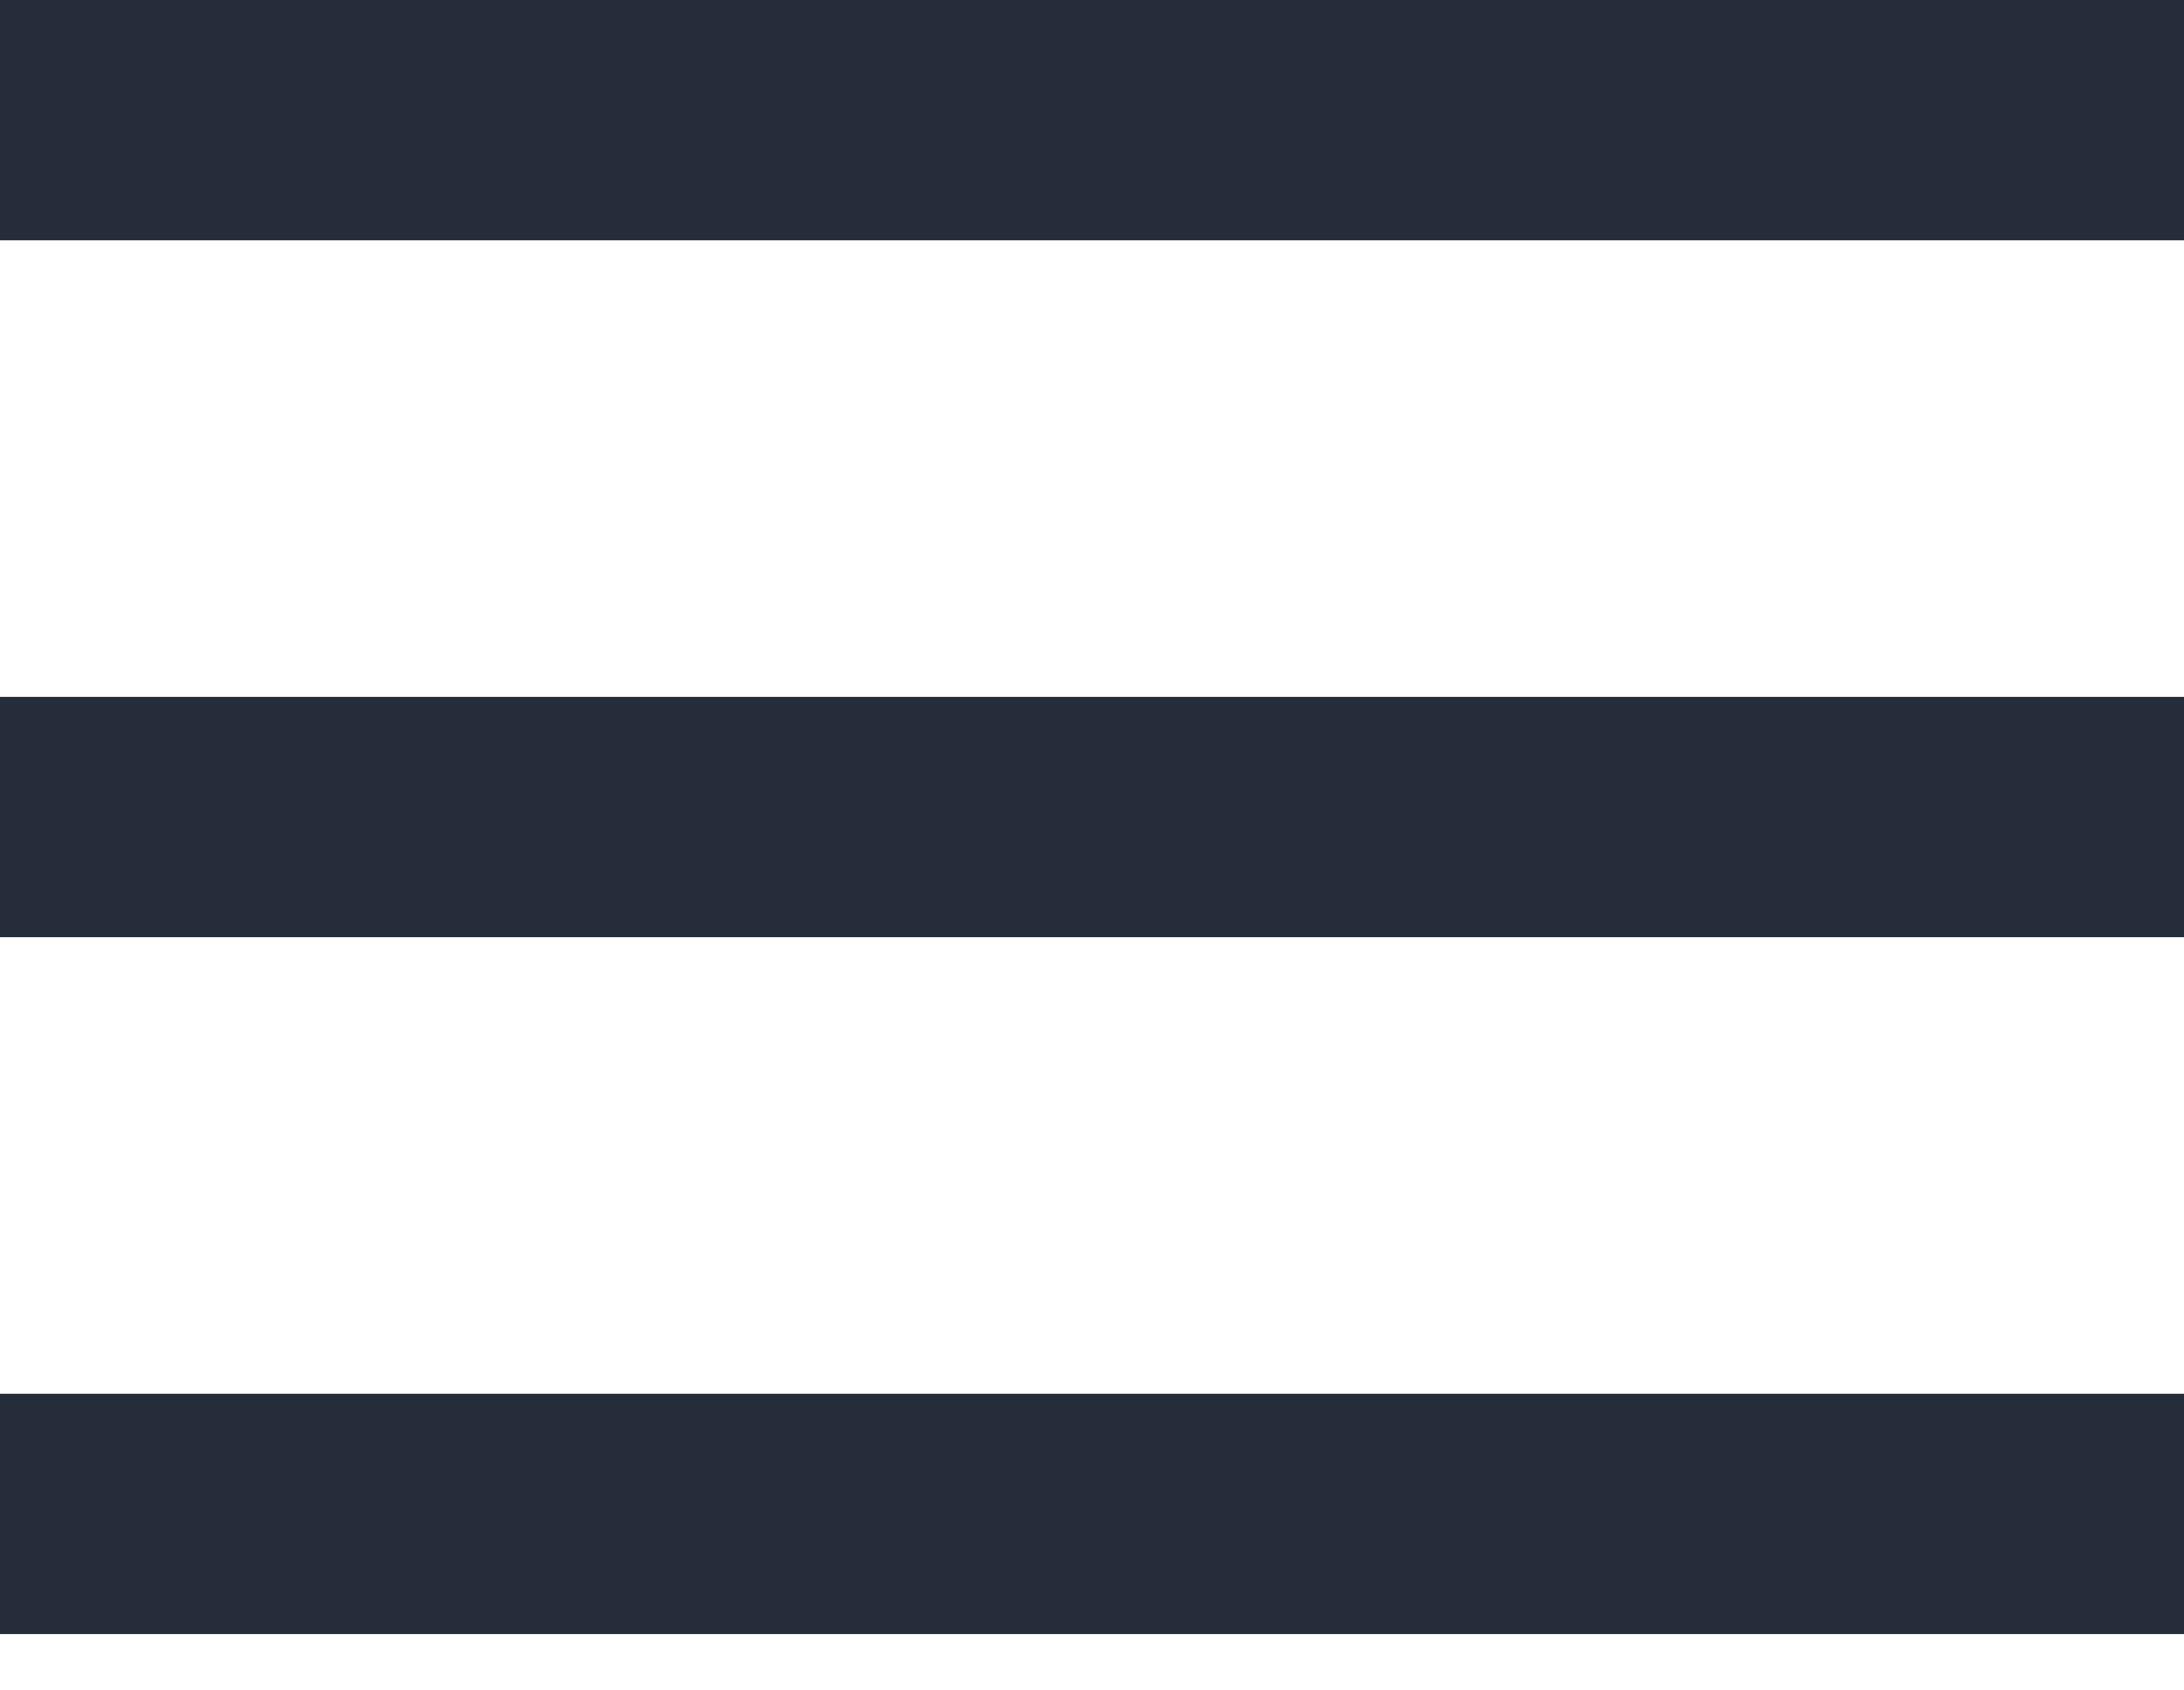
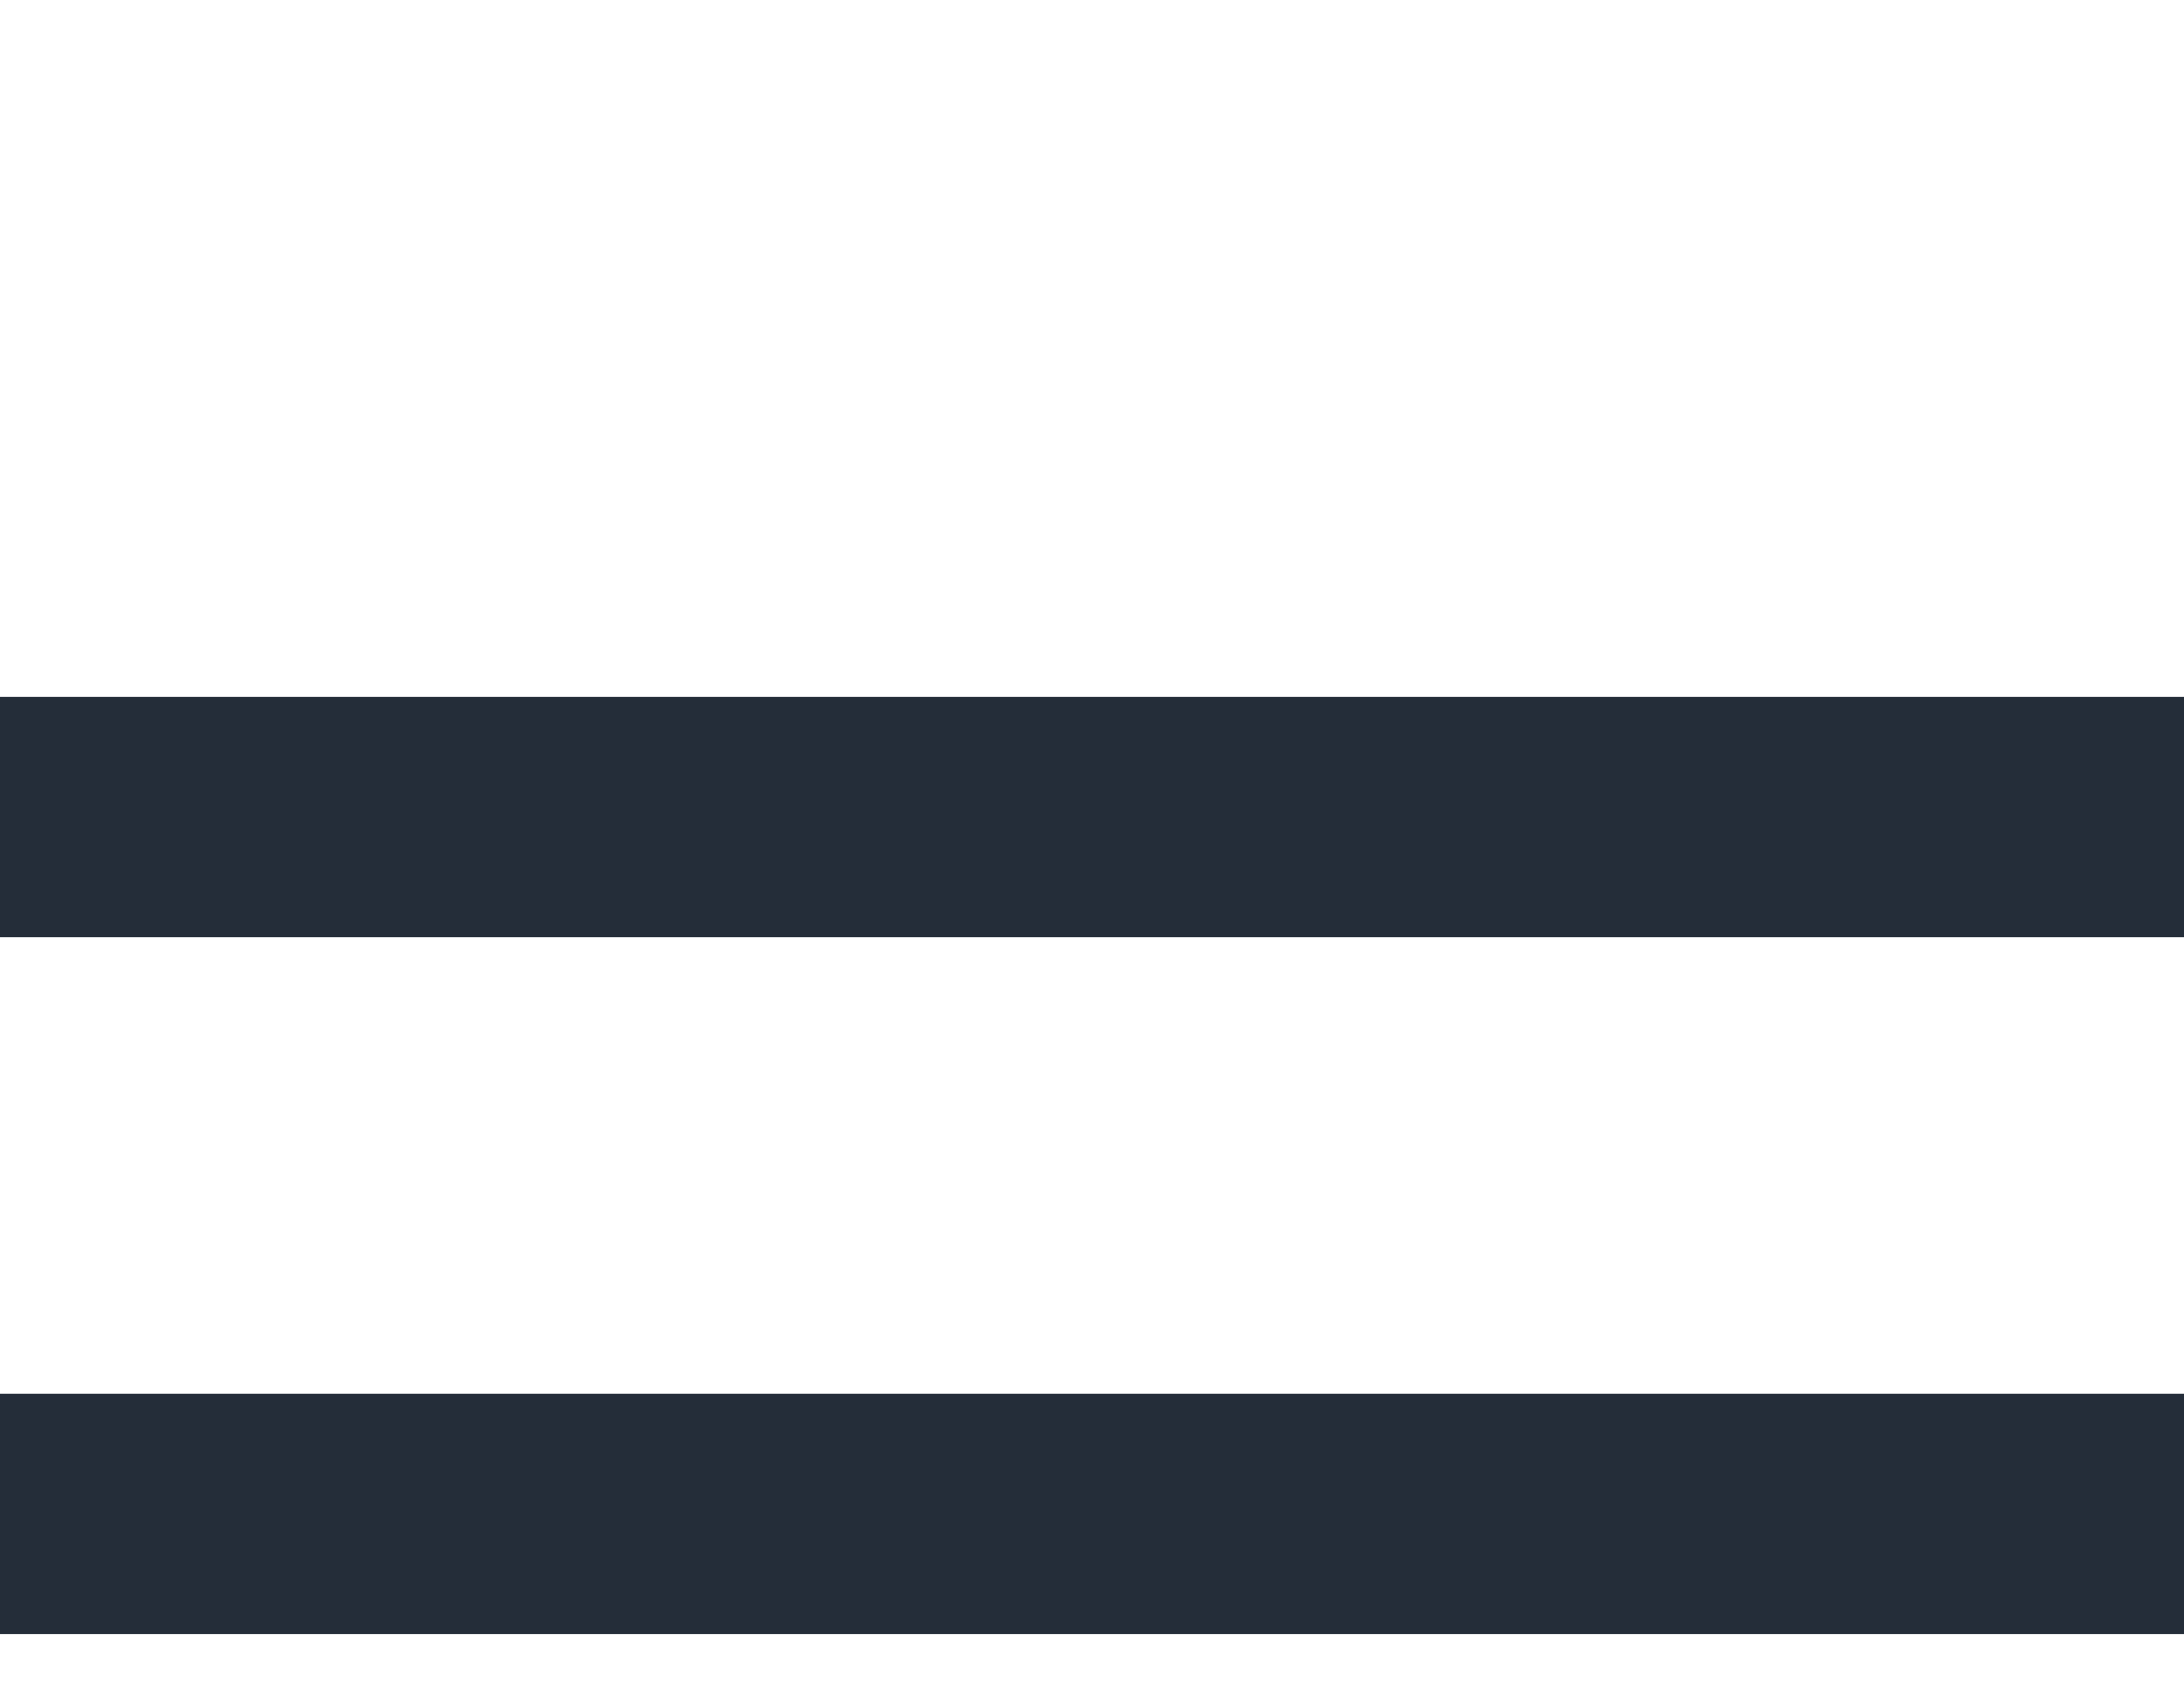
<svg xmlns="http://www.w3.org/2000/svg" width="31" height="24" viewBox="0 0 31 24" fill="none">
-   <rect width="31" height="3.412" fill="#242D39" />
  <rect y="9.894" width="31" height="3.412" fill="#242D39" />
  <rect y="19.788" width="31" height="3.412" fill="#242D39" />
</svg>